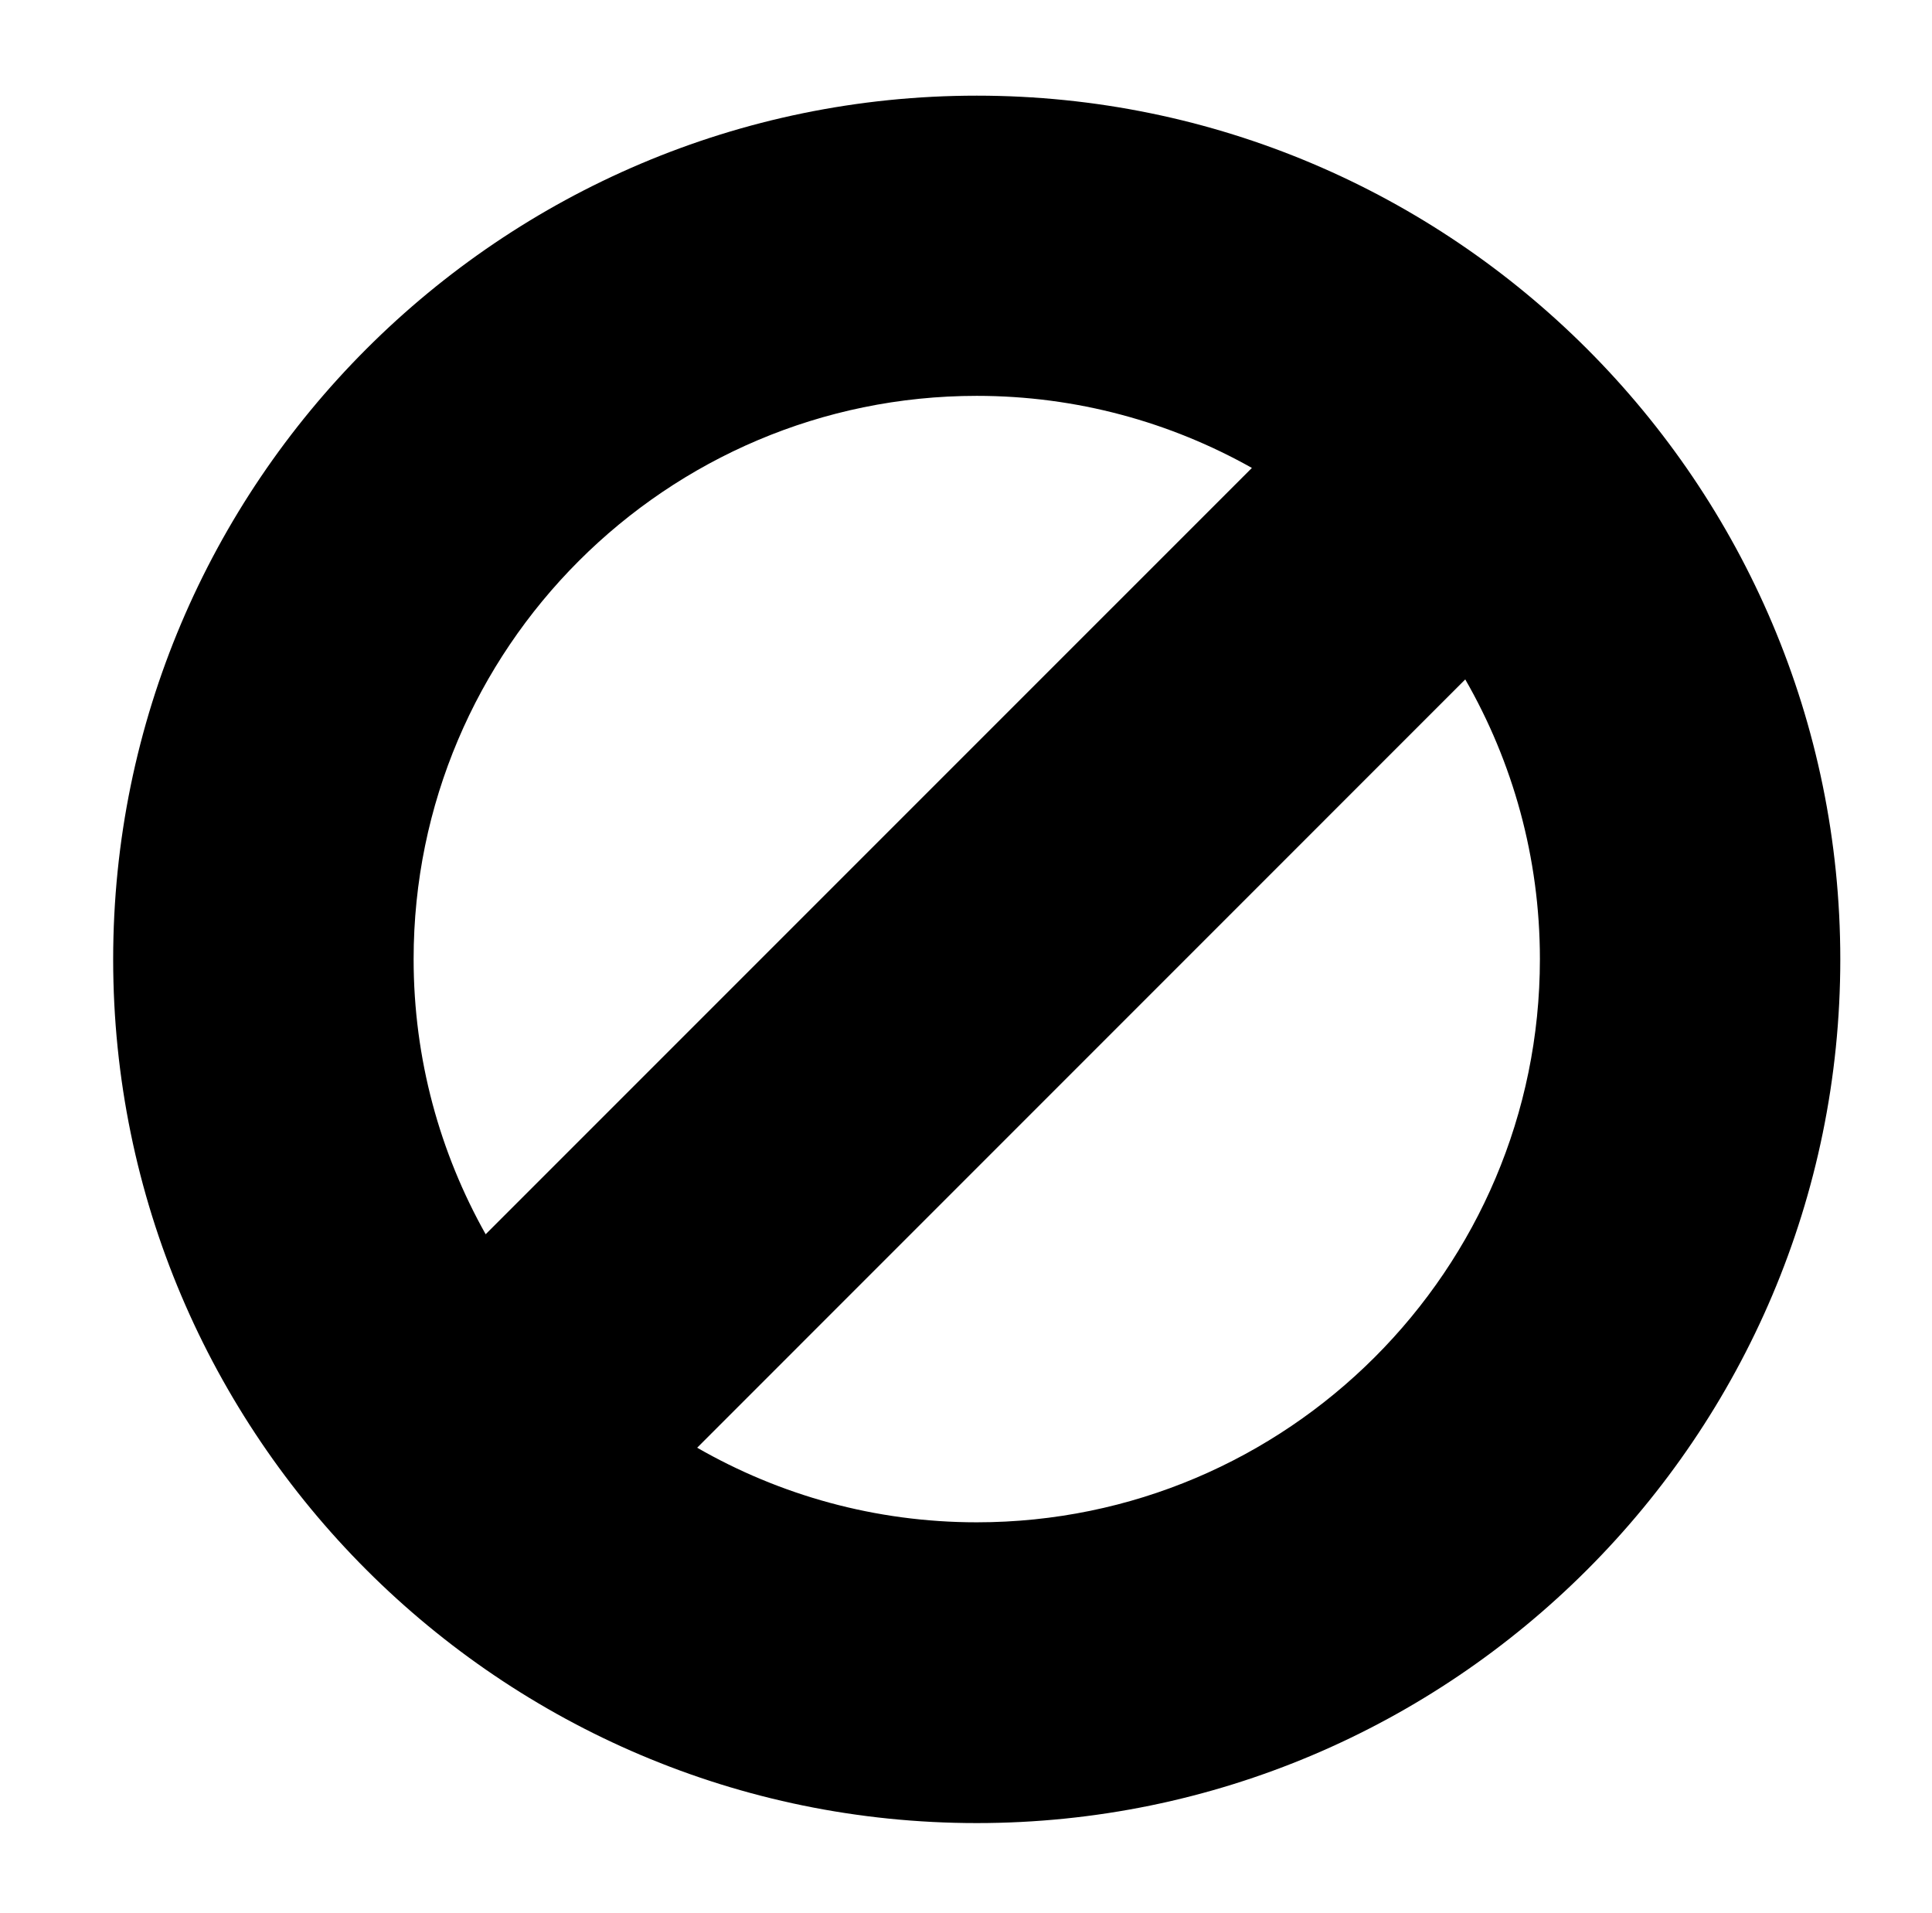
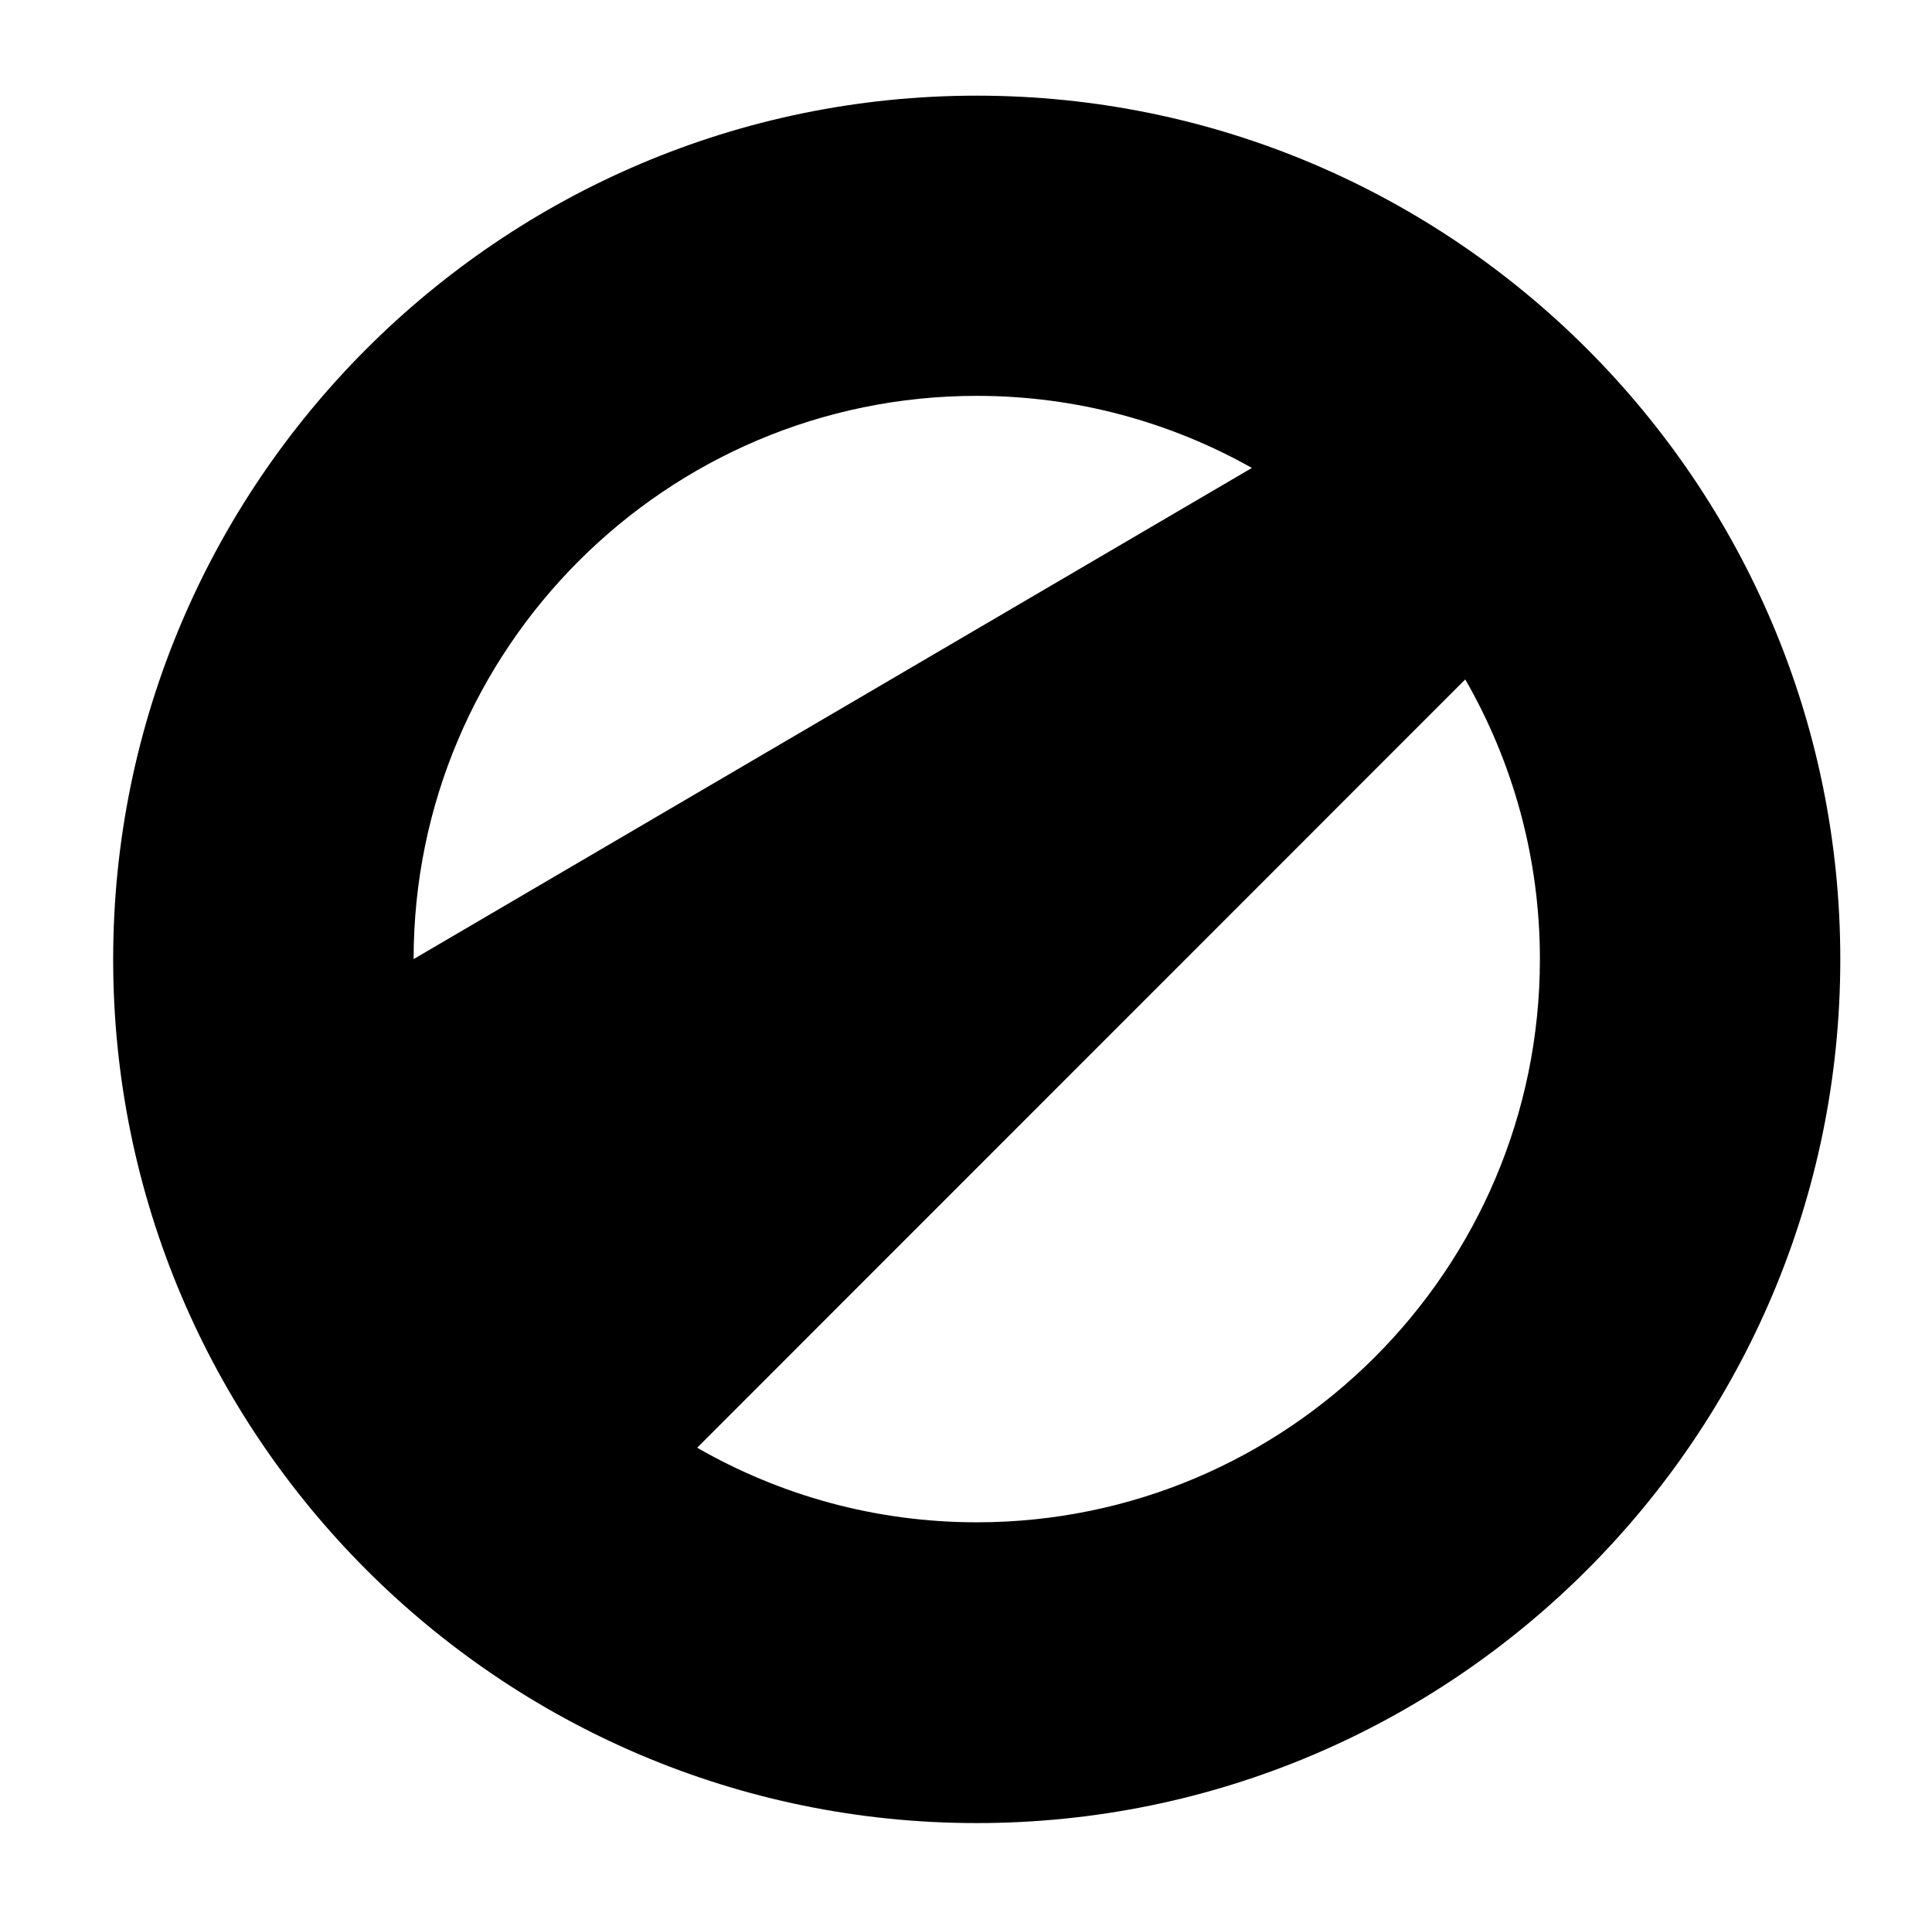
<svg xmlns="http://www.w3.org/2000/svg" xmlns:ns1="http://www.bohemiancoding.com/sketch/ns" width="101px" height="100px" viewBox="0 0 101 100" version="1.1">
  <title>signature-revoked-cutout</title>
  <desc>Created with Sketch.</desc>
  <defs />
  <g id="Page-1" stroke="none" stroke-width="1" fill="none" fill-rule="evenodd" ns1:type="MSPage">
    <g id="signature-revoked-cutout" ns1:type="MSArtboardGroup" transform="translate(0.916, 0)" fill="#000000">
-       <path d="M50.146,95.29 C25.254,95.29 5,75.041 5,50.145 C5,25.252 25.256,5 50.146,5 C75.036,5 95.29,25.252 95.29,50.145 C95.29,75.039 75.037,95.29 50.146,95.29 Z M35.53,75.67 C39.84,78.147 44.83,79.569 50.146,79.569 C66.379,79.569 79.586,66.364 79.586,50.13 C79.586,44.812 78.162,39.822 75.684,35.512 L35.53,75.67 Z M50.146,20.691 C33.914,20.691 20.707,33.897 20.707,50.131 C20.707,55.352 22.08,60.256 24.473,64.513 L64.53,24.458 C60.272,22.064 55.369,20.691 50.146,20.691 Z" ns1:type="MSShapeGroup" />
+       <path d="M50.146,95.29 C25.254,95.29 5,75.041 5,50.145 C5,25.252 25.256,5 50.146,5 C75.036,5 95.29,25.252 95.29,50.145 C95.29,75.039 75.037,95.29 50.146,95.29 Z M35.53,75.67 C39.84,78.147 44.83,79.569 50.146,79.569 C66.379,79.569 79.586,66.364 79.586,50.13 C79.586,44.812 78.162,39.822 75.684,35.512 L35.53,75.67 Z M50.146,20.691 C33.914,20.691 20.707,33.897 20.707,50.131 L64.53,24.458 C60.272,22.064 55.369,20.691 50.146,20.691 Z" ns1:type="MSShapeGroup" />
    </g>
  </g>
</svg>